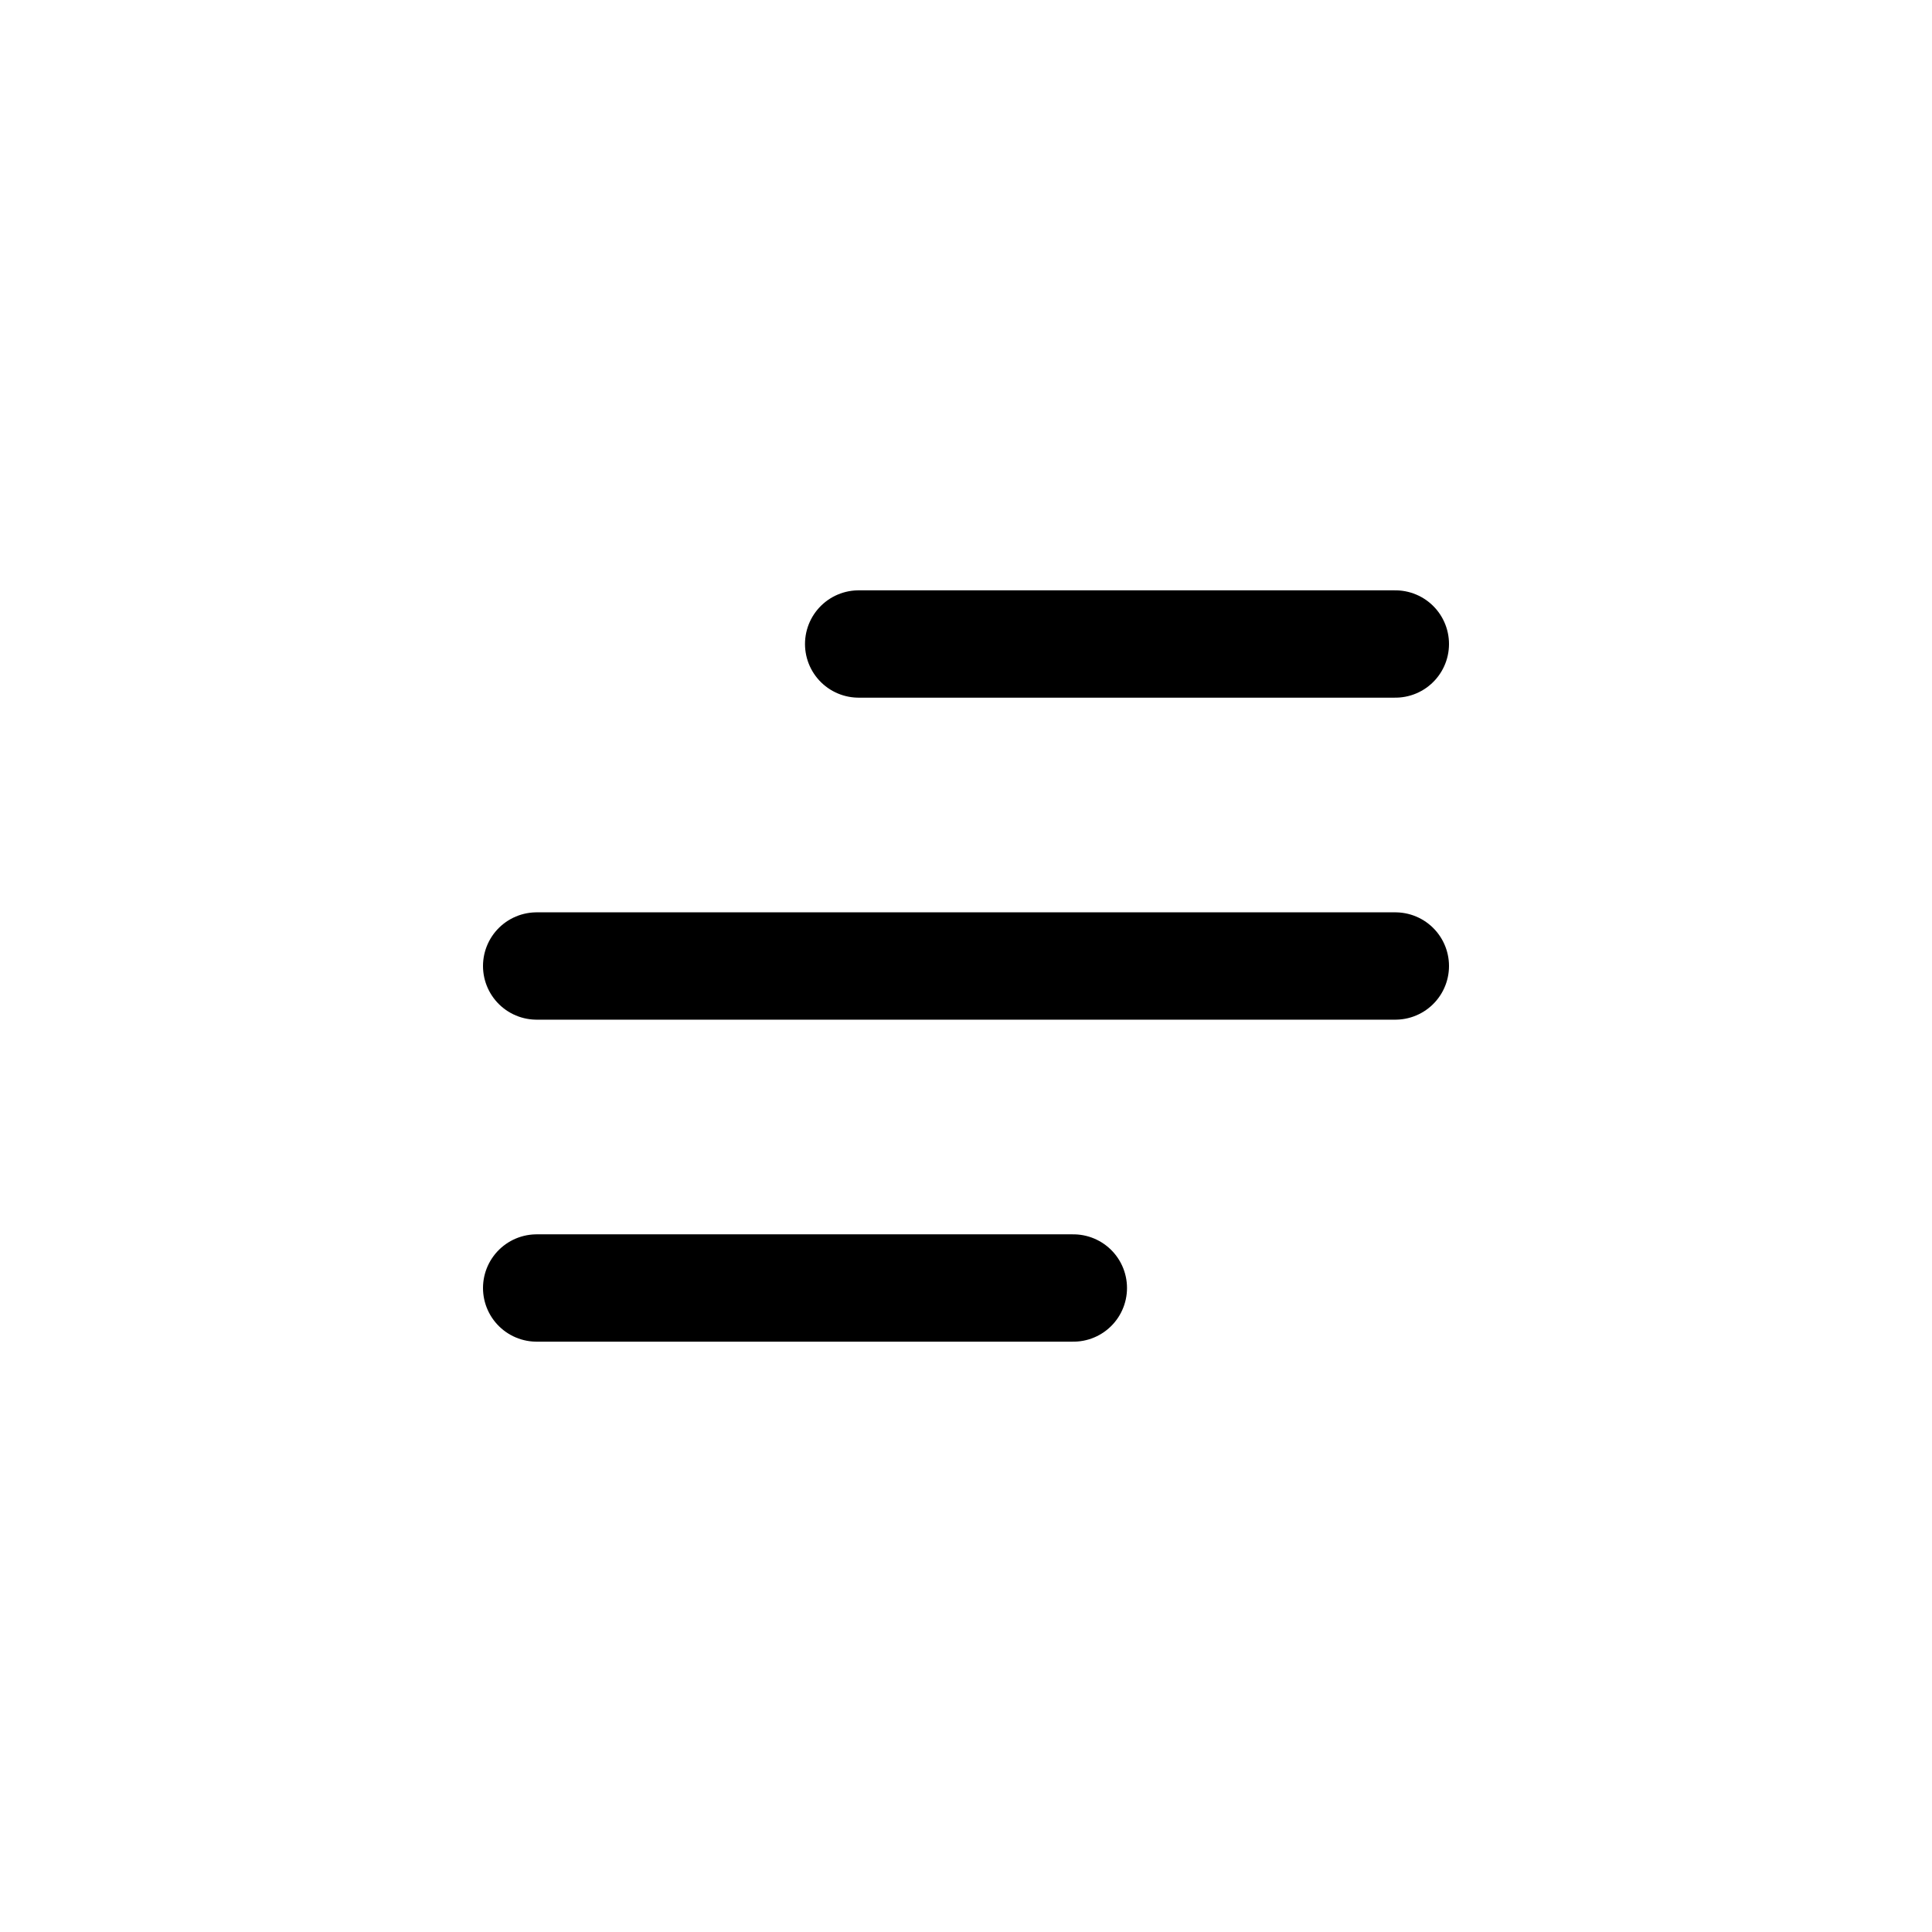
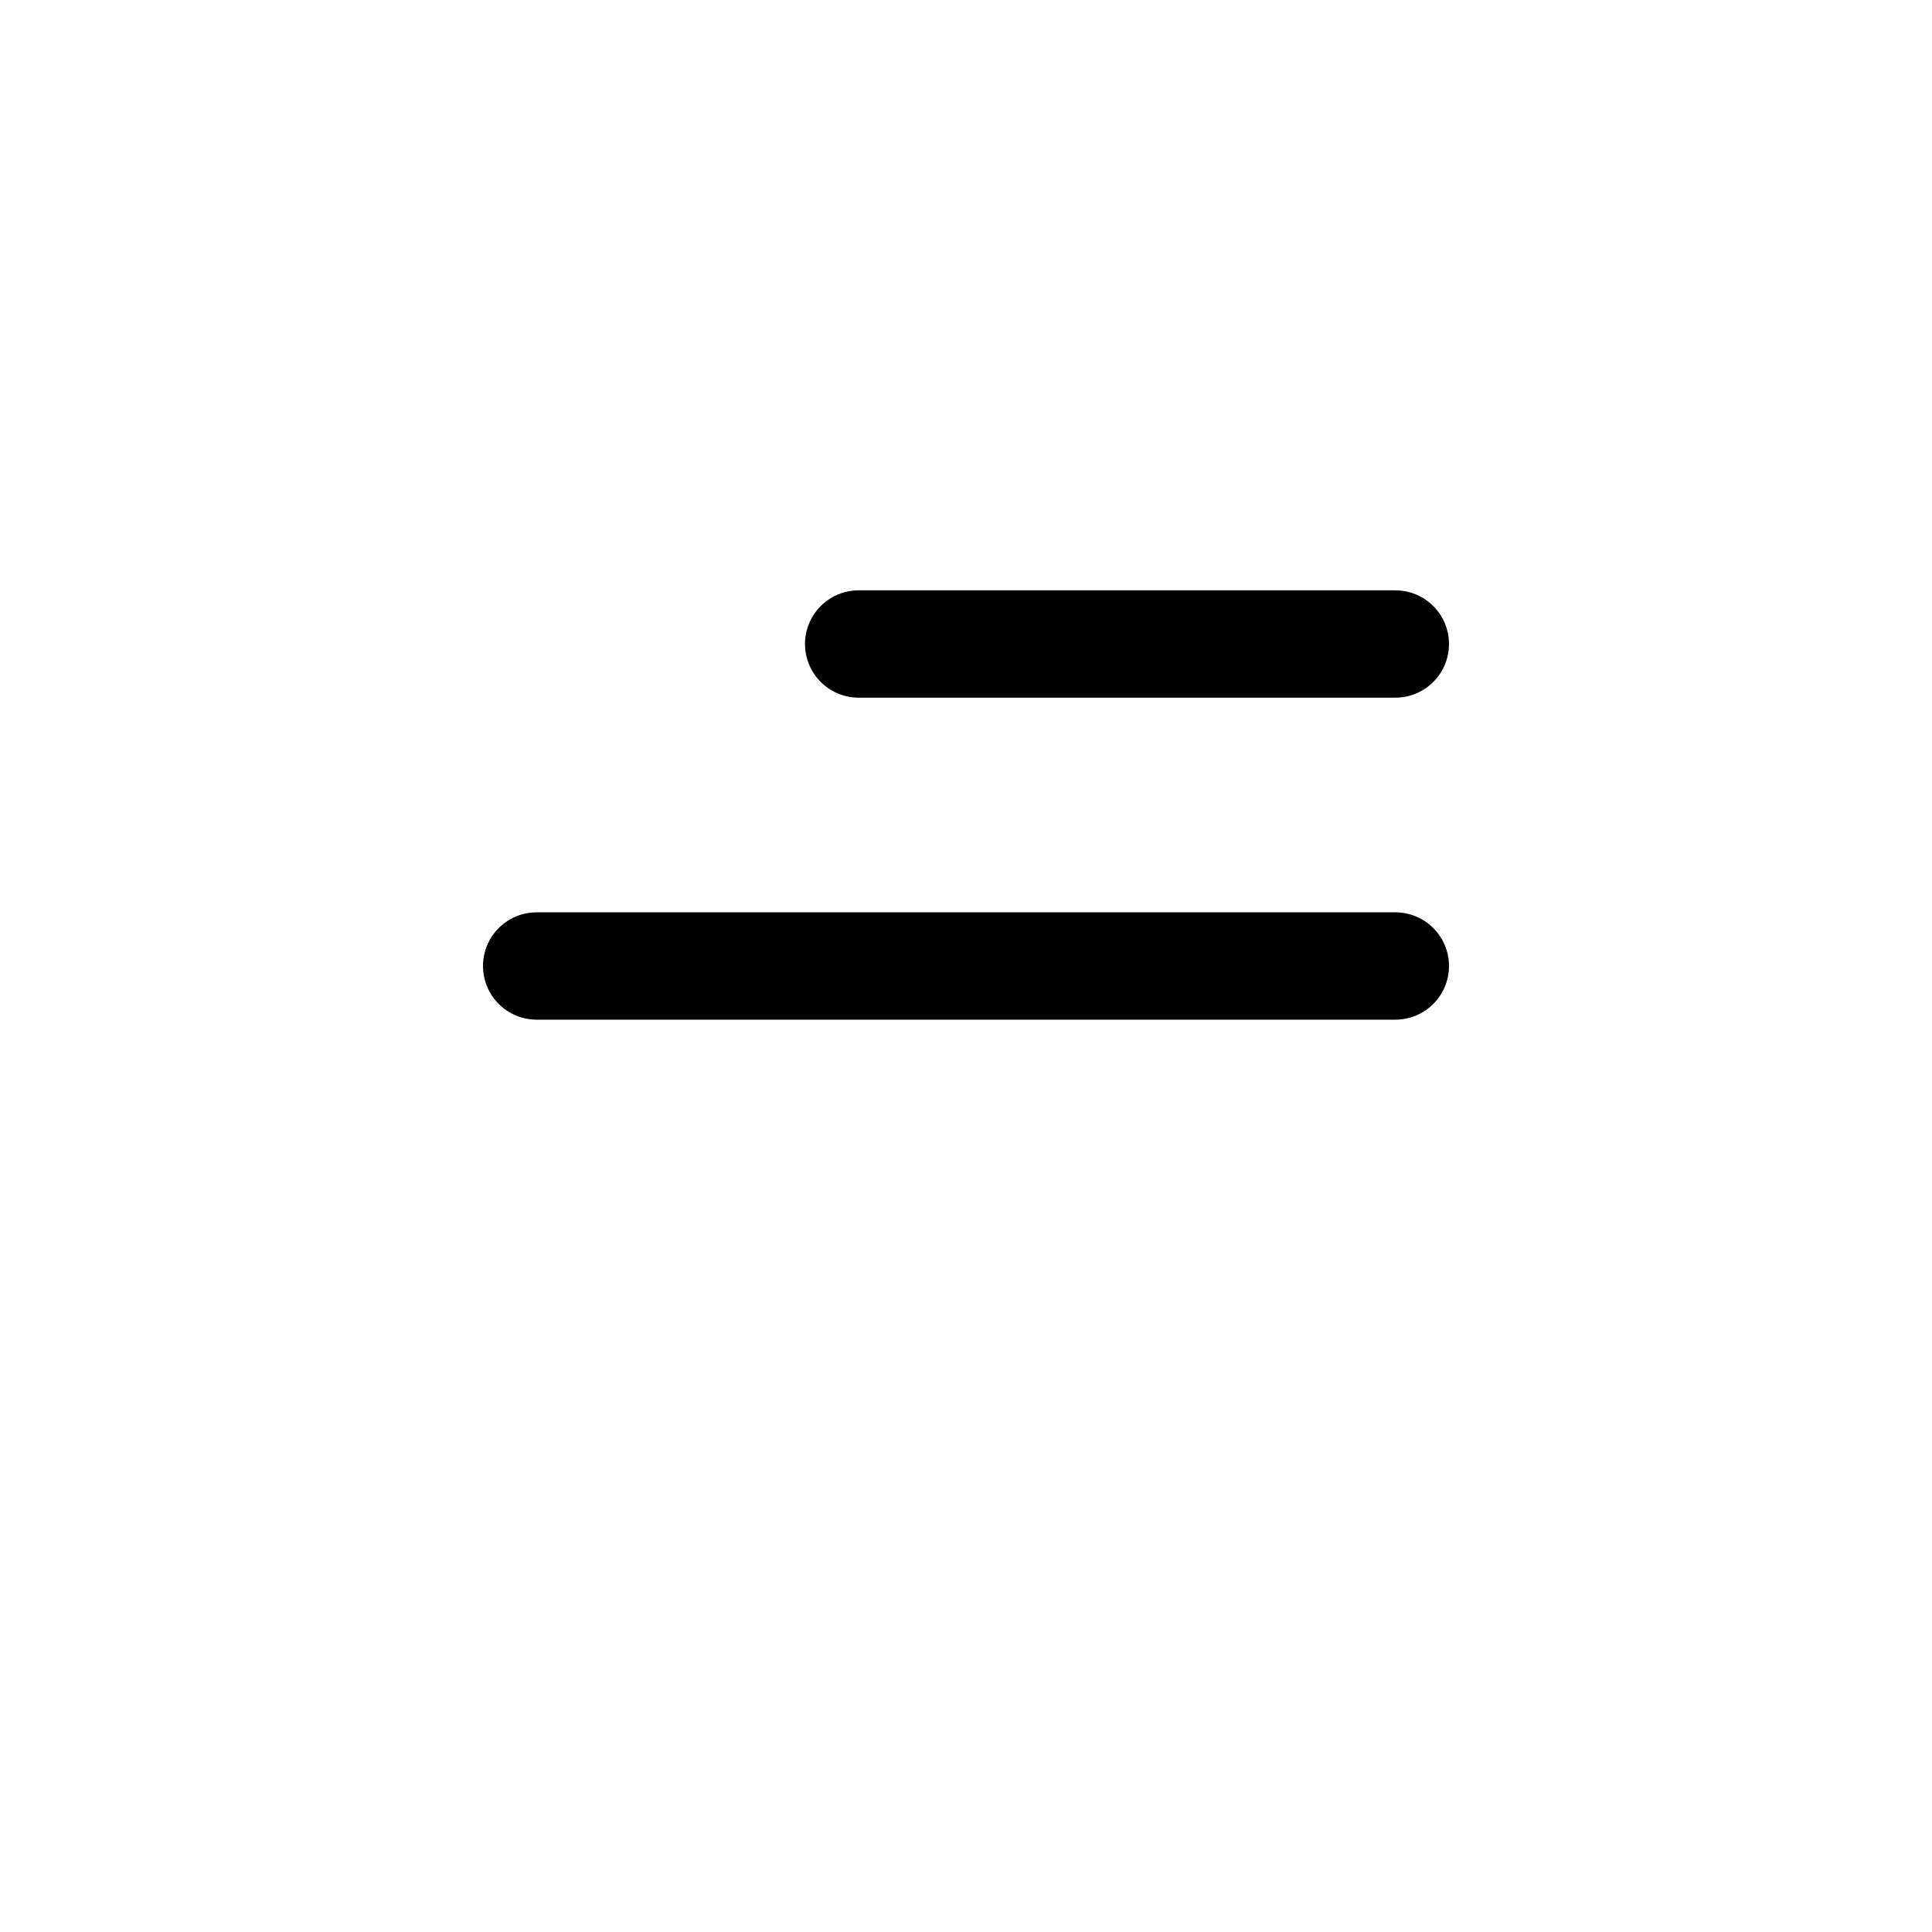
<svg xmlns="http://www.w3.org/2000/svg" width="36" height="36" viewBox="0 0 36 36" fill="none">
-   <path d="M16 12H26M10 18H26H13M10 24H20" stroke="black" stroke-width="2" stroke-linecap="round" stroke-linejoin="round" />
+   <path d="M16 12H26M10 18H26H13H20" stroke="black" stroke-width="2" stroke-linecap="round" stroke-linejoin="round" />
</svg>